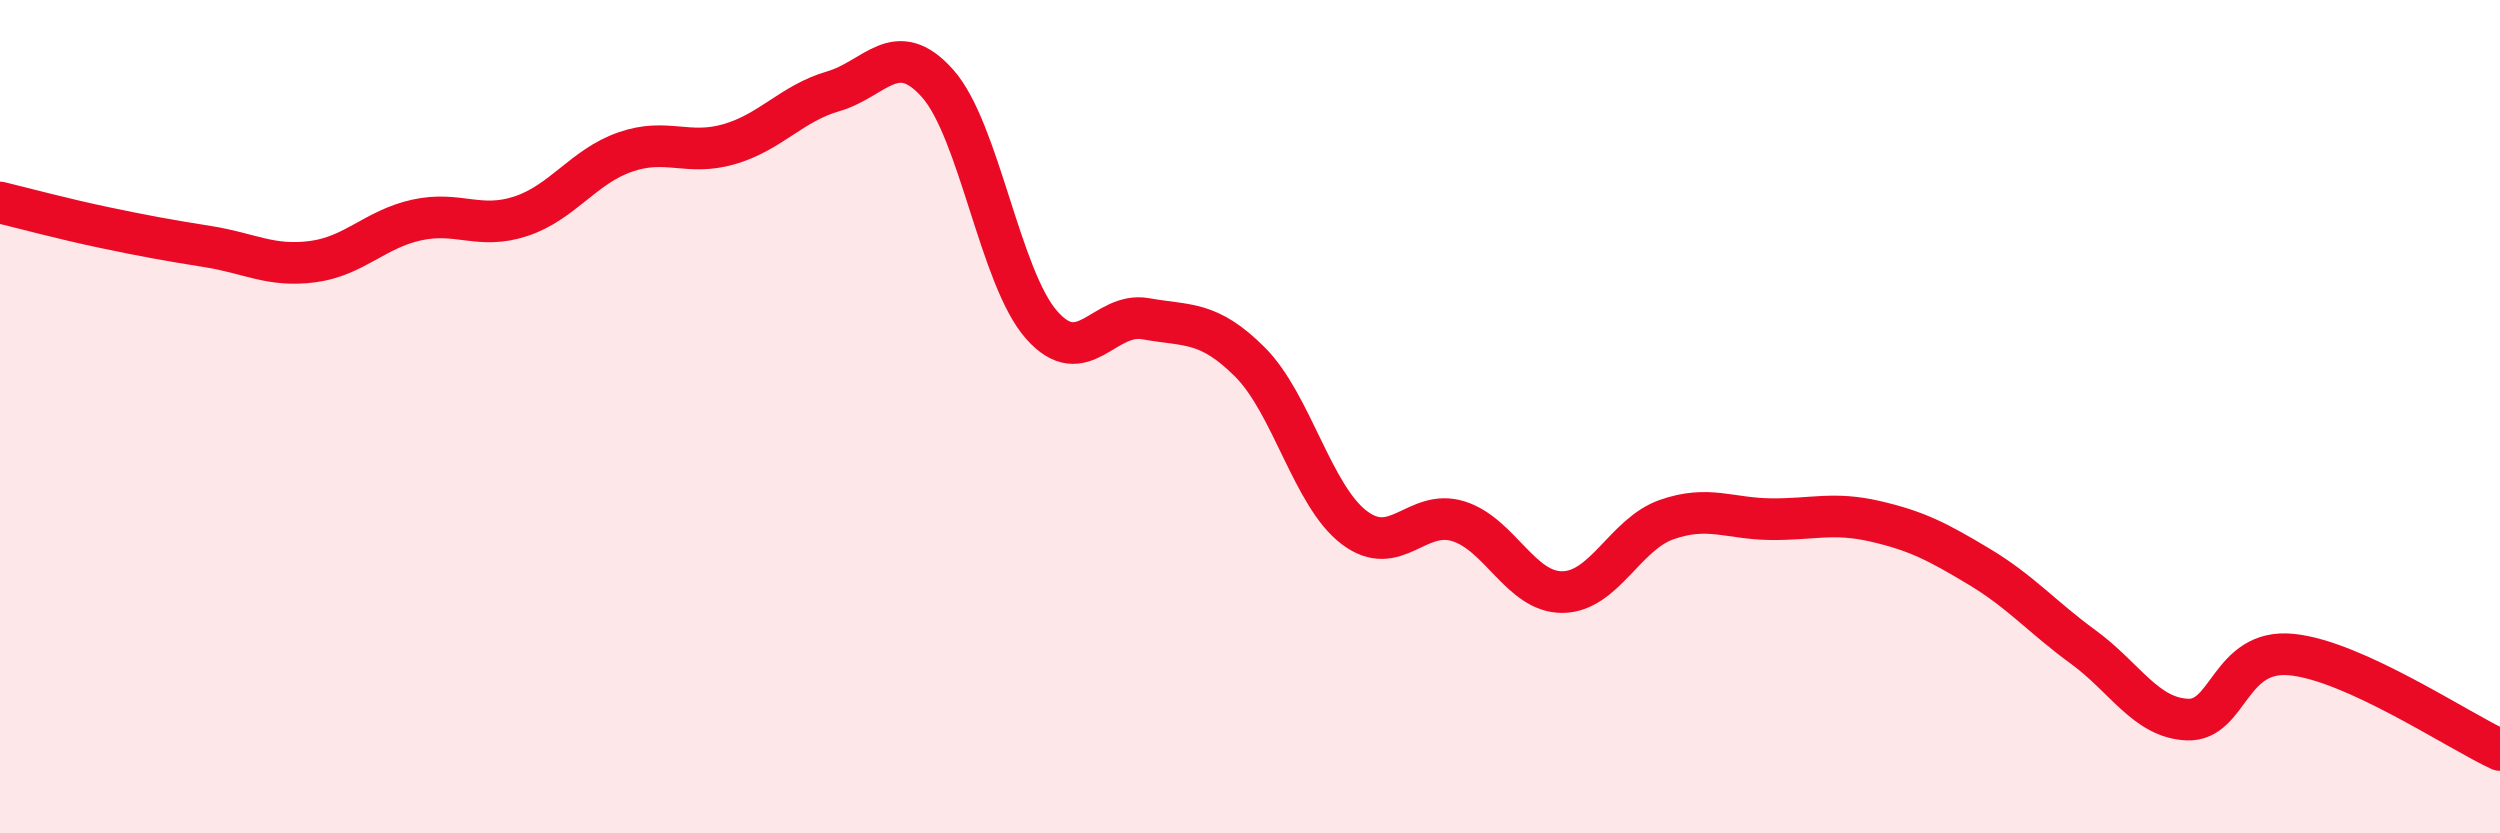
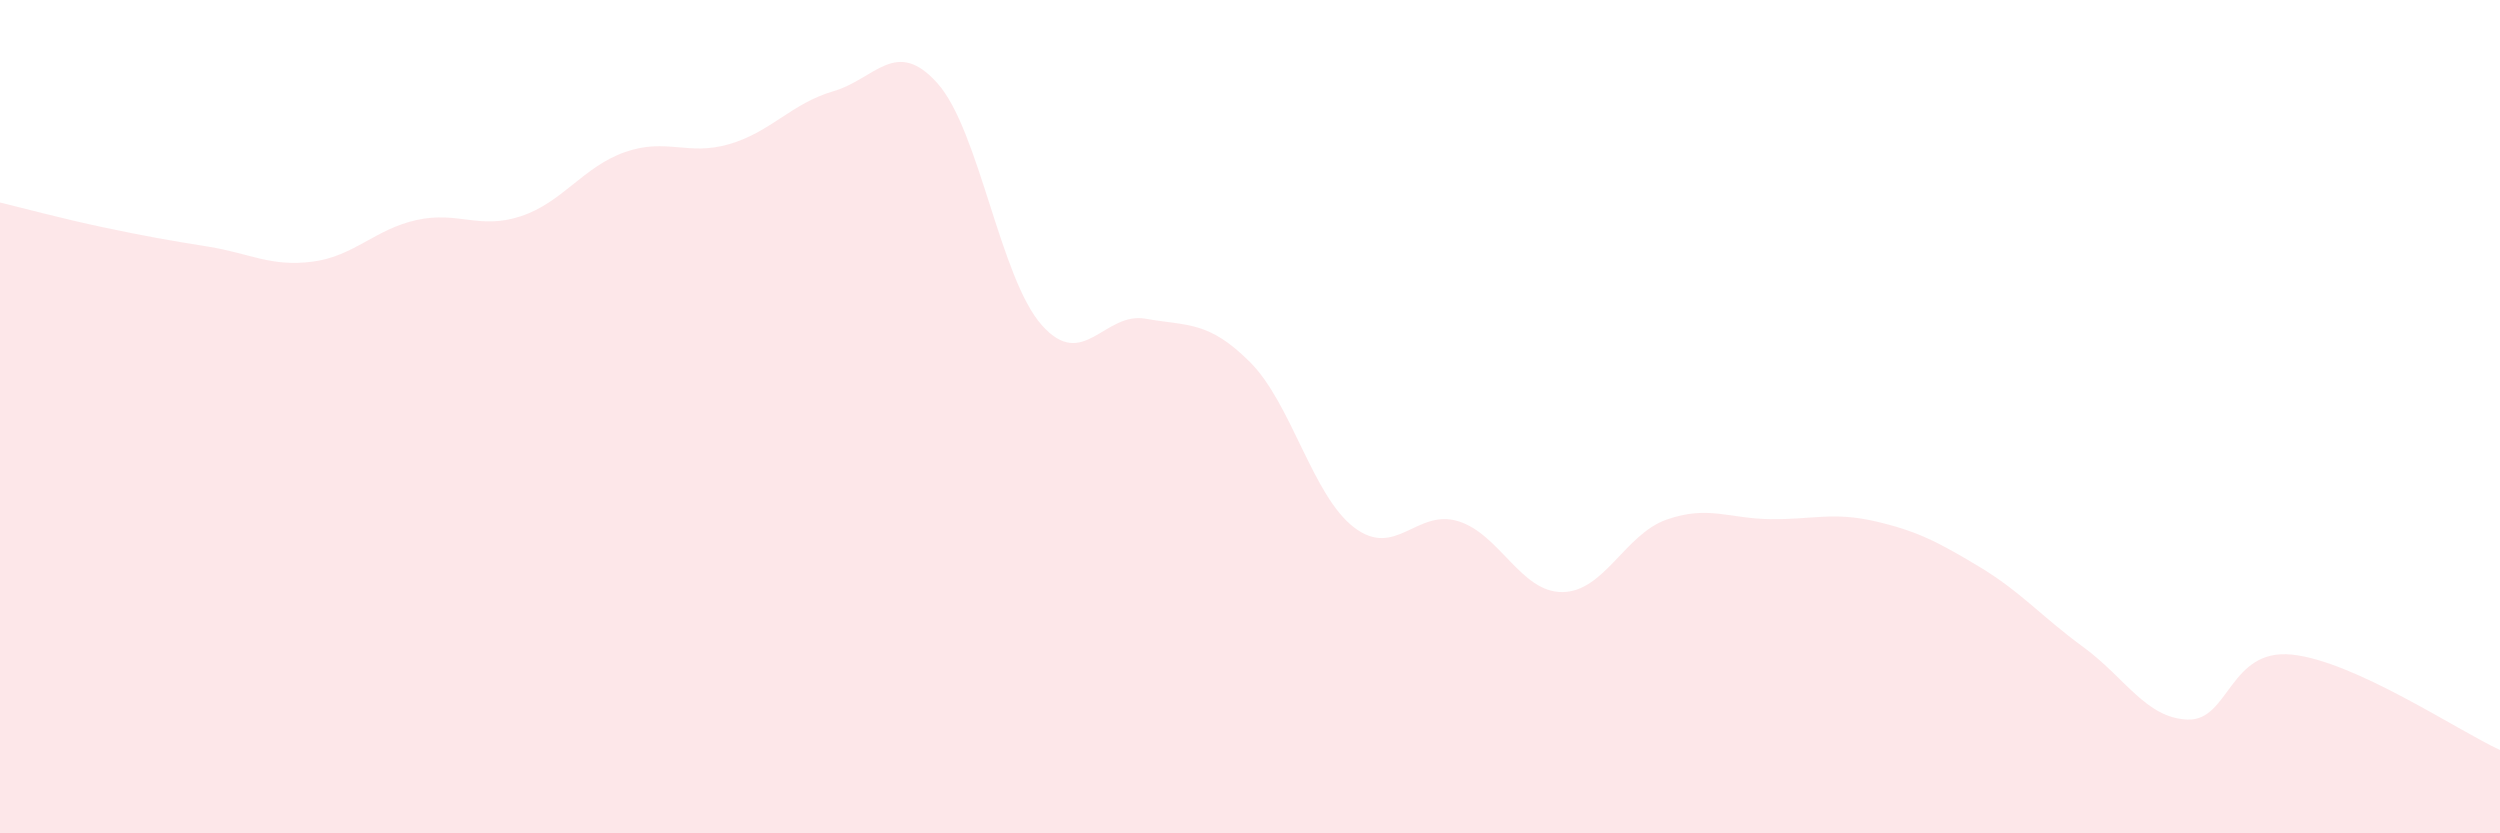
<svg xmlns="http://www.w3.org/2000/svg" width="60" height="20" viewBox="0 0 60 20">
  <path d="M 0,4.86 C 0.5,4.98 1.5,5.25 2.5,5.46 C 3.5,5.67 4,5.76 5,5.92 C 6,6.08 6.5,6.41 7.5,6.28 C 8.5,6.15 9,5.5 10,5.28 C 11,5.06 11.5,5.52 12.5,5.19 C 13.5,4.86 14,4 15,3.65 C 16,3.3 16.5,3.75 17.5,3.46 C 18.5,3.17 19,2.48 20,2.19 C 21,1.9 21.5,0.88 22.5,2 C 23.5,3.12 24,6.67 25,7.8 C 26,8.93 26.5,7.47 27.5,7.65 C 28.5,7.83 29,7.69 30,8.69 C 31,9.69 31.5,11.9 32.5,12.66 C 33.5,13.42 34,12.2 35,12.51 C 36,12.82 36.5,14.22 37.5,14.21 C 38.5,14.2 39,12.82 40,12.47 C 41,12.12 41.5,12.45 42.5,12.46 C 43.5,12.47 44,12.28 45,12.51 C 46,12.74 46.5,13 47.5,13.6 C 48.5,14.2 49,14.8 50,15.53 C 51,16.26 51.5,17.23 52.5,17.27 C 53.5,17.31 53.5,15.56 55,15.71 C 56.5,15.86 59,17.54 60,18L60 20L0 20Z" fill="#EB0A25" opacity="0.1" stroke-linecap="round" stroke-linejoin="round" />
-   <path d="M 0,4.86 C 0.5,4.98 1.5,5.25 2.5,5.46 C 3.5,5.67 4,5.76 5,5.92 C 6,6.08 6.5,6.41 7.5,6.28 C 8.5,6.15 9,5.5 10,5.28 C 11,5.06 11.5,5.52 12.5,5.19 C 13.5,4.86 14,4 15,3.65 C 16,3.3 16.5,3.75 17.5,3.46 C 18.5,3.17 19,2.48 20,2.19 C 21,1.9 21.5,0.88 22.5,2 C 23.5,3.12 24,6.67 25,7.8 C 26,8.93 26.5,7.47 27.5,7.65 C 28.5,7.83 29,7.69 30,8.69 C 31,9.69 31.5,11.9 32.5,12.66 C 33.5,13.42 34,12.2 35,12.51 C 36,12.82 36.5,14.22 37.5,14.21 C 38.5,14.2 39,12.82 40,12.47 C 41,12.12 41.5,12.45 42.5,12.46 C 43.5,12.47 44,12.28 45,12.51 C 46,12.74 46.5,13 47.5,13.6 C 48.5,14.2 49,14.8 50,15.53 C 51,16.26 51.5,17.23 52.5,17.27 C 53.5,17.31 53.5,15.56 55,15.71 C 56.5,15.86 59,17.54 60,18" stroke="#EB0A25" stroke-width="1" fill="none" stroke-linecap="round" stroke-linejoin="round" />
</svg>